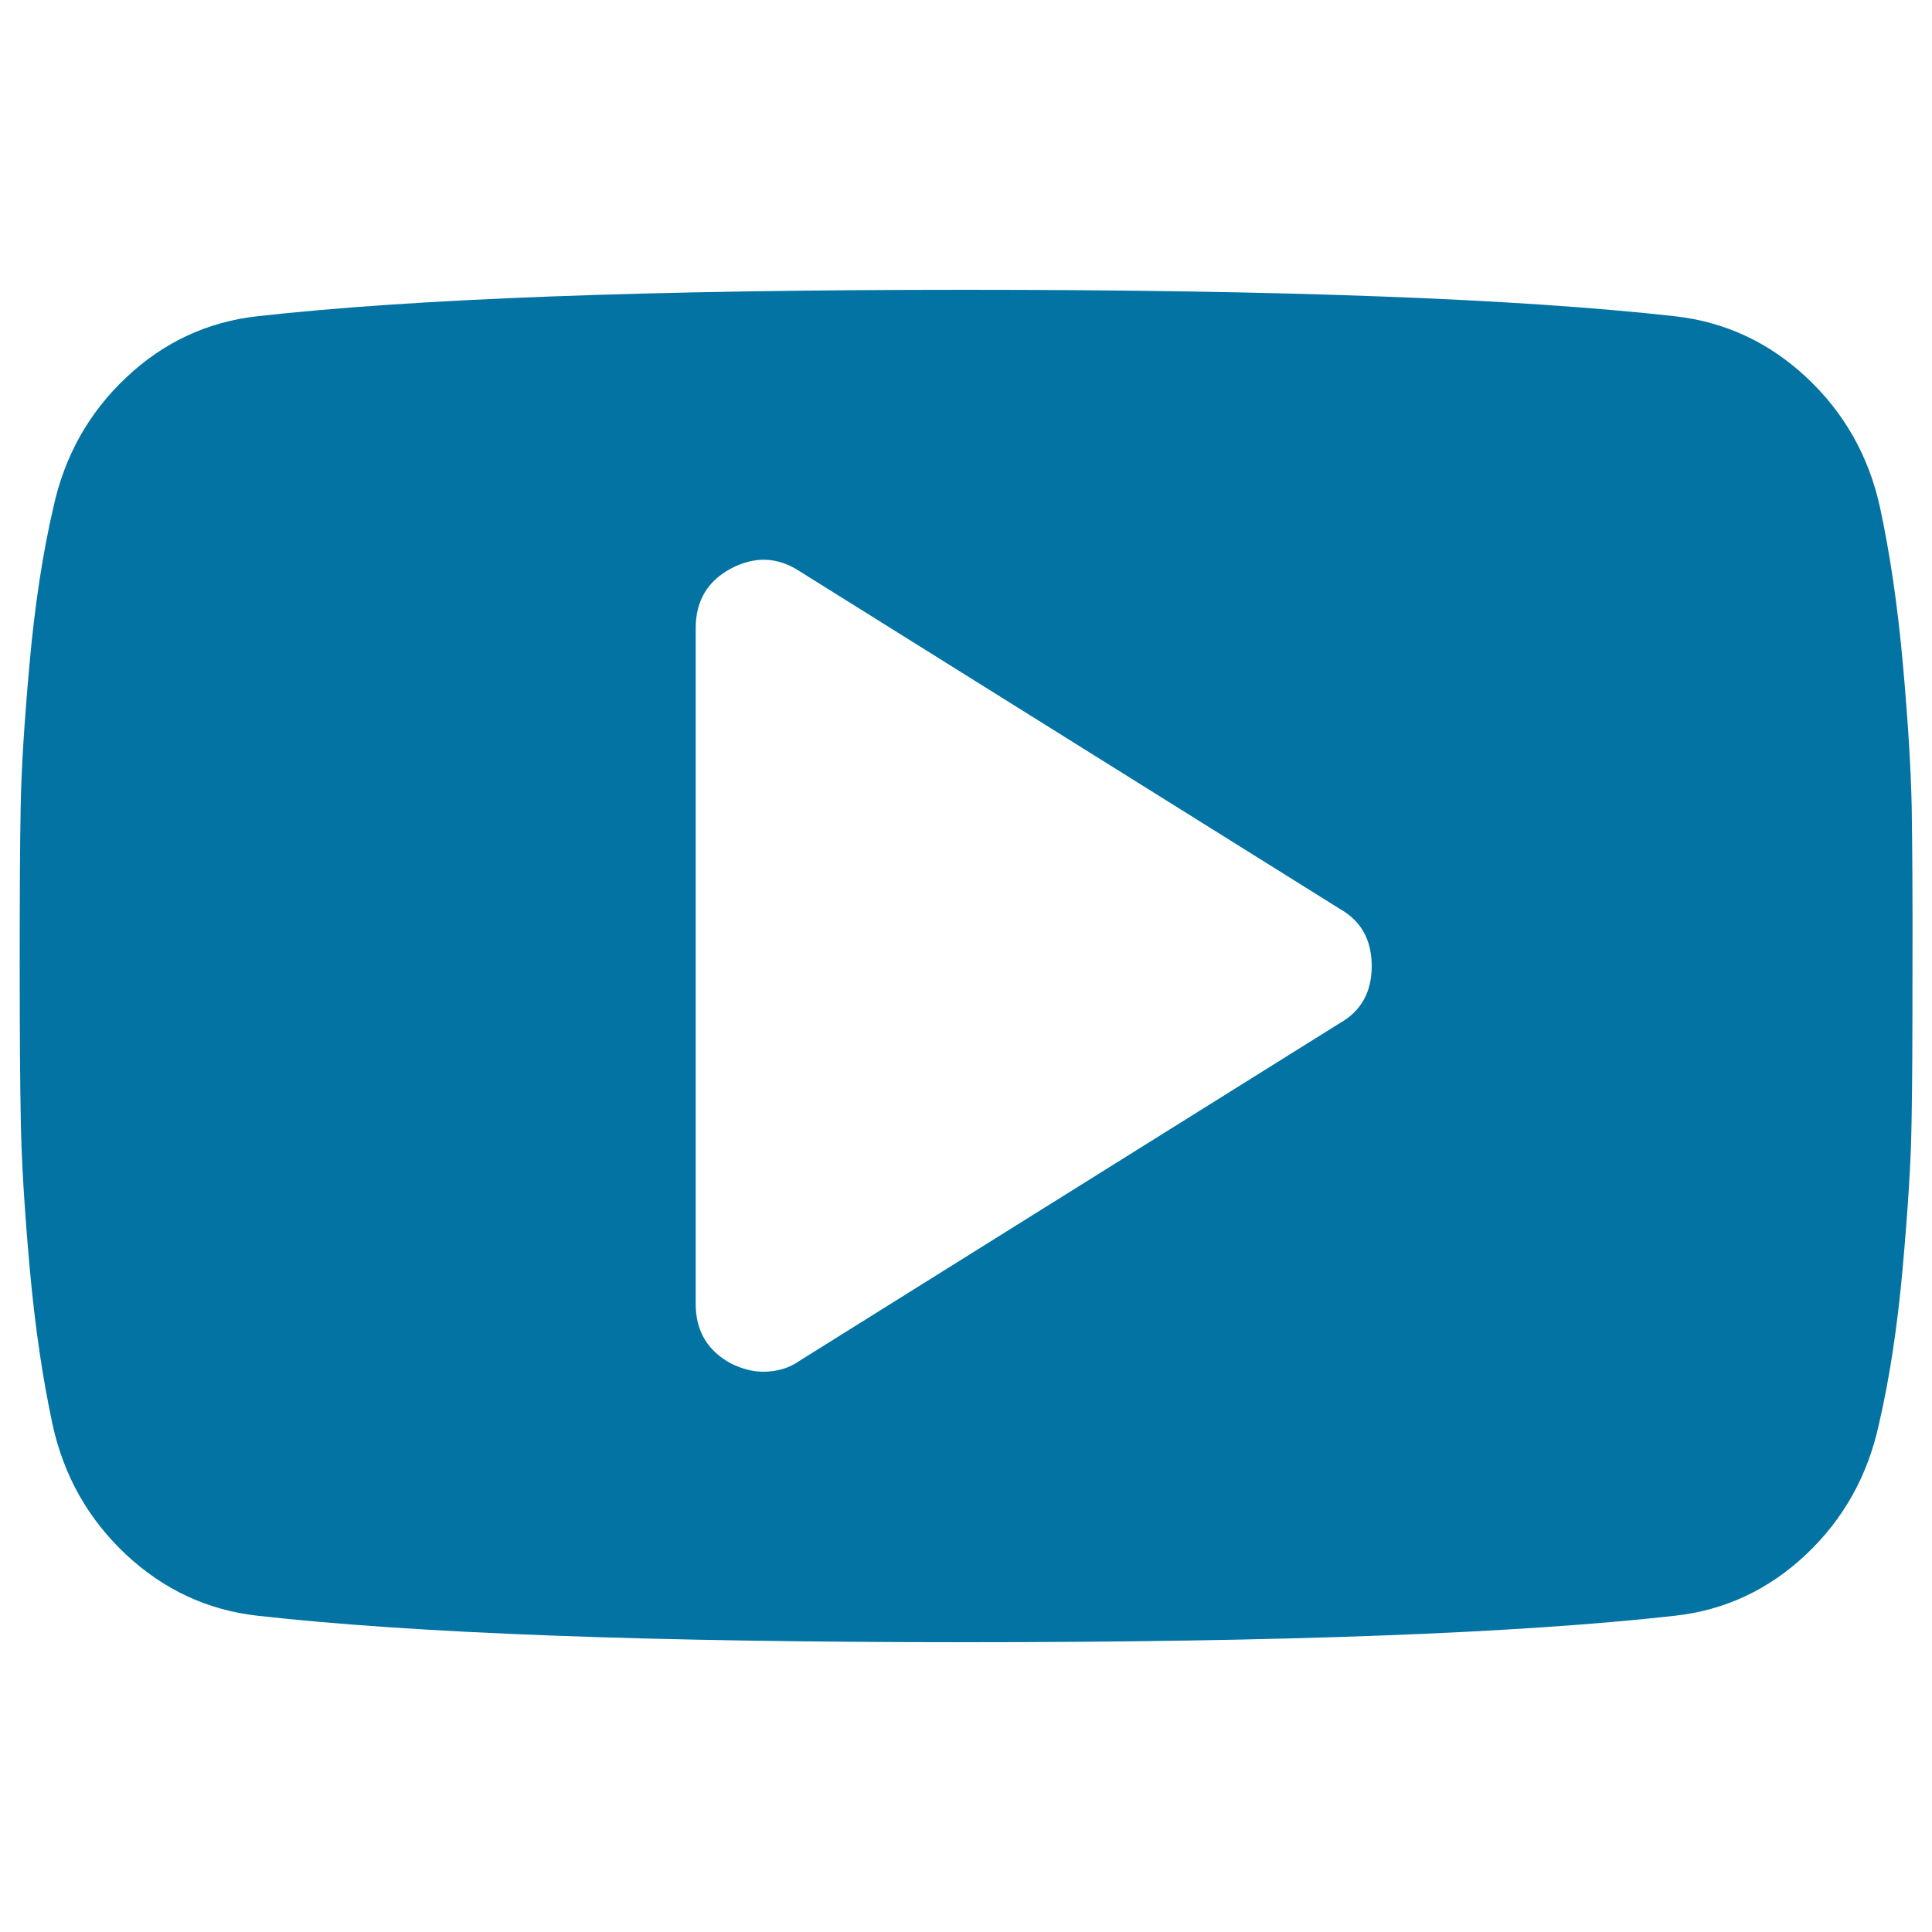
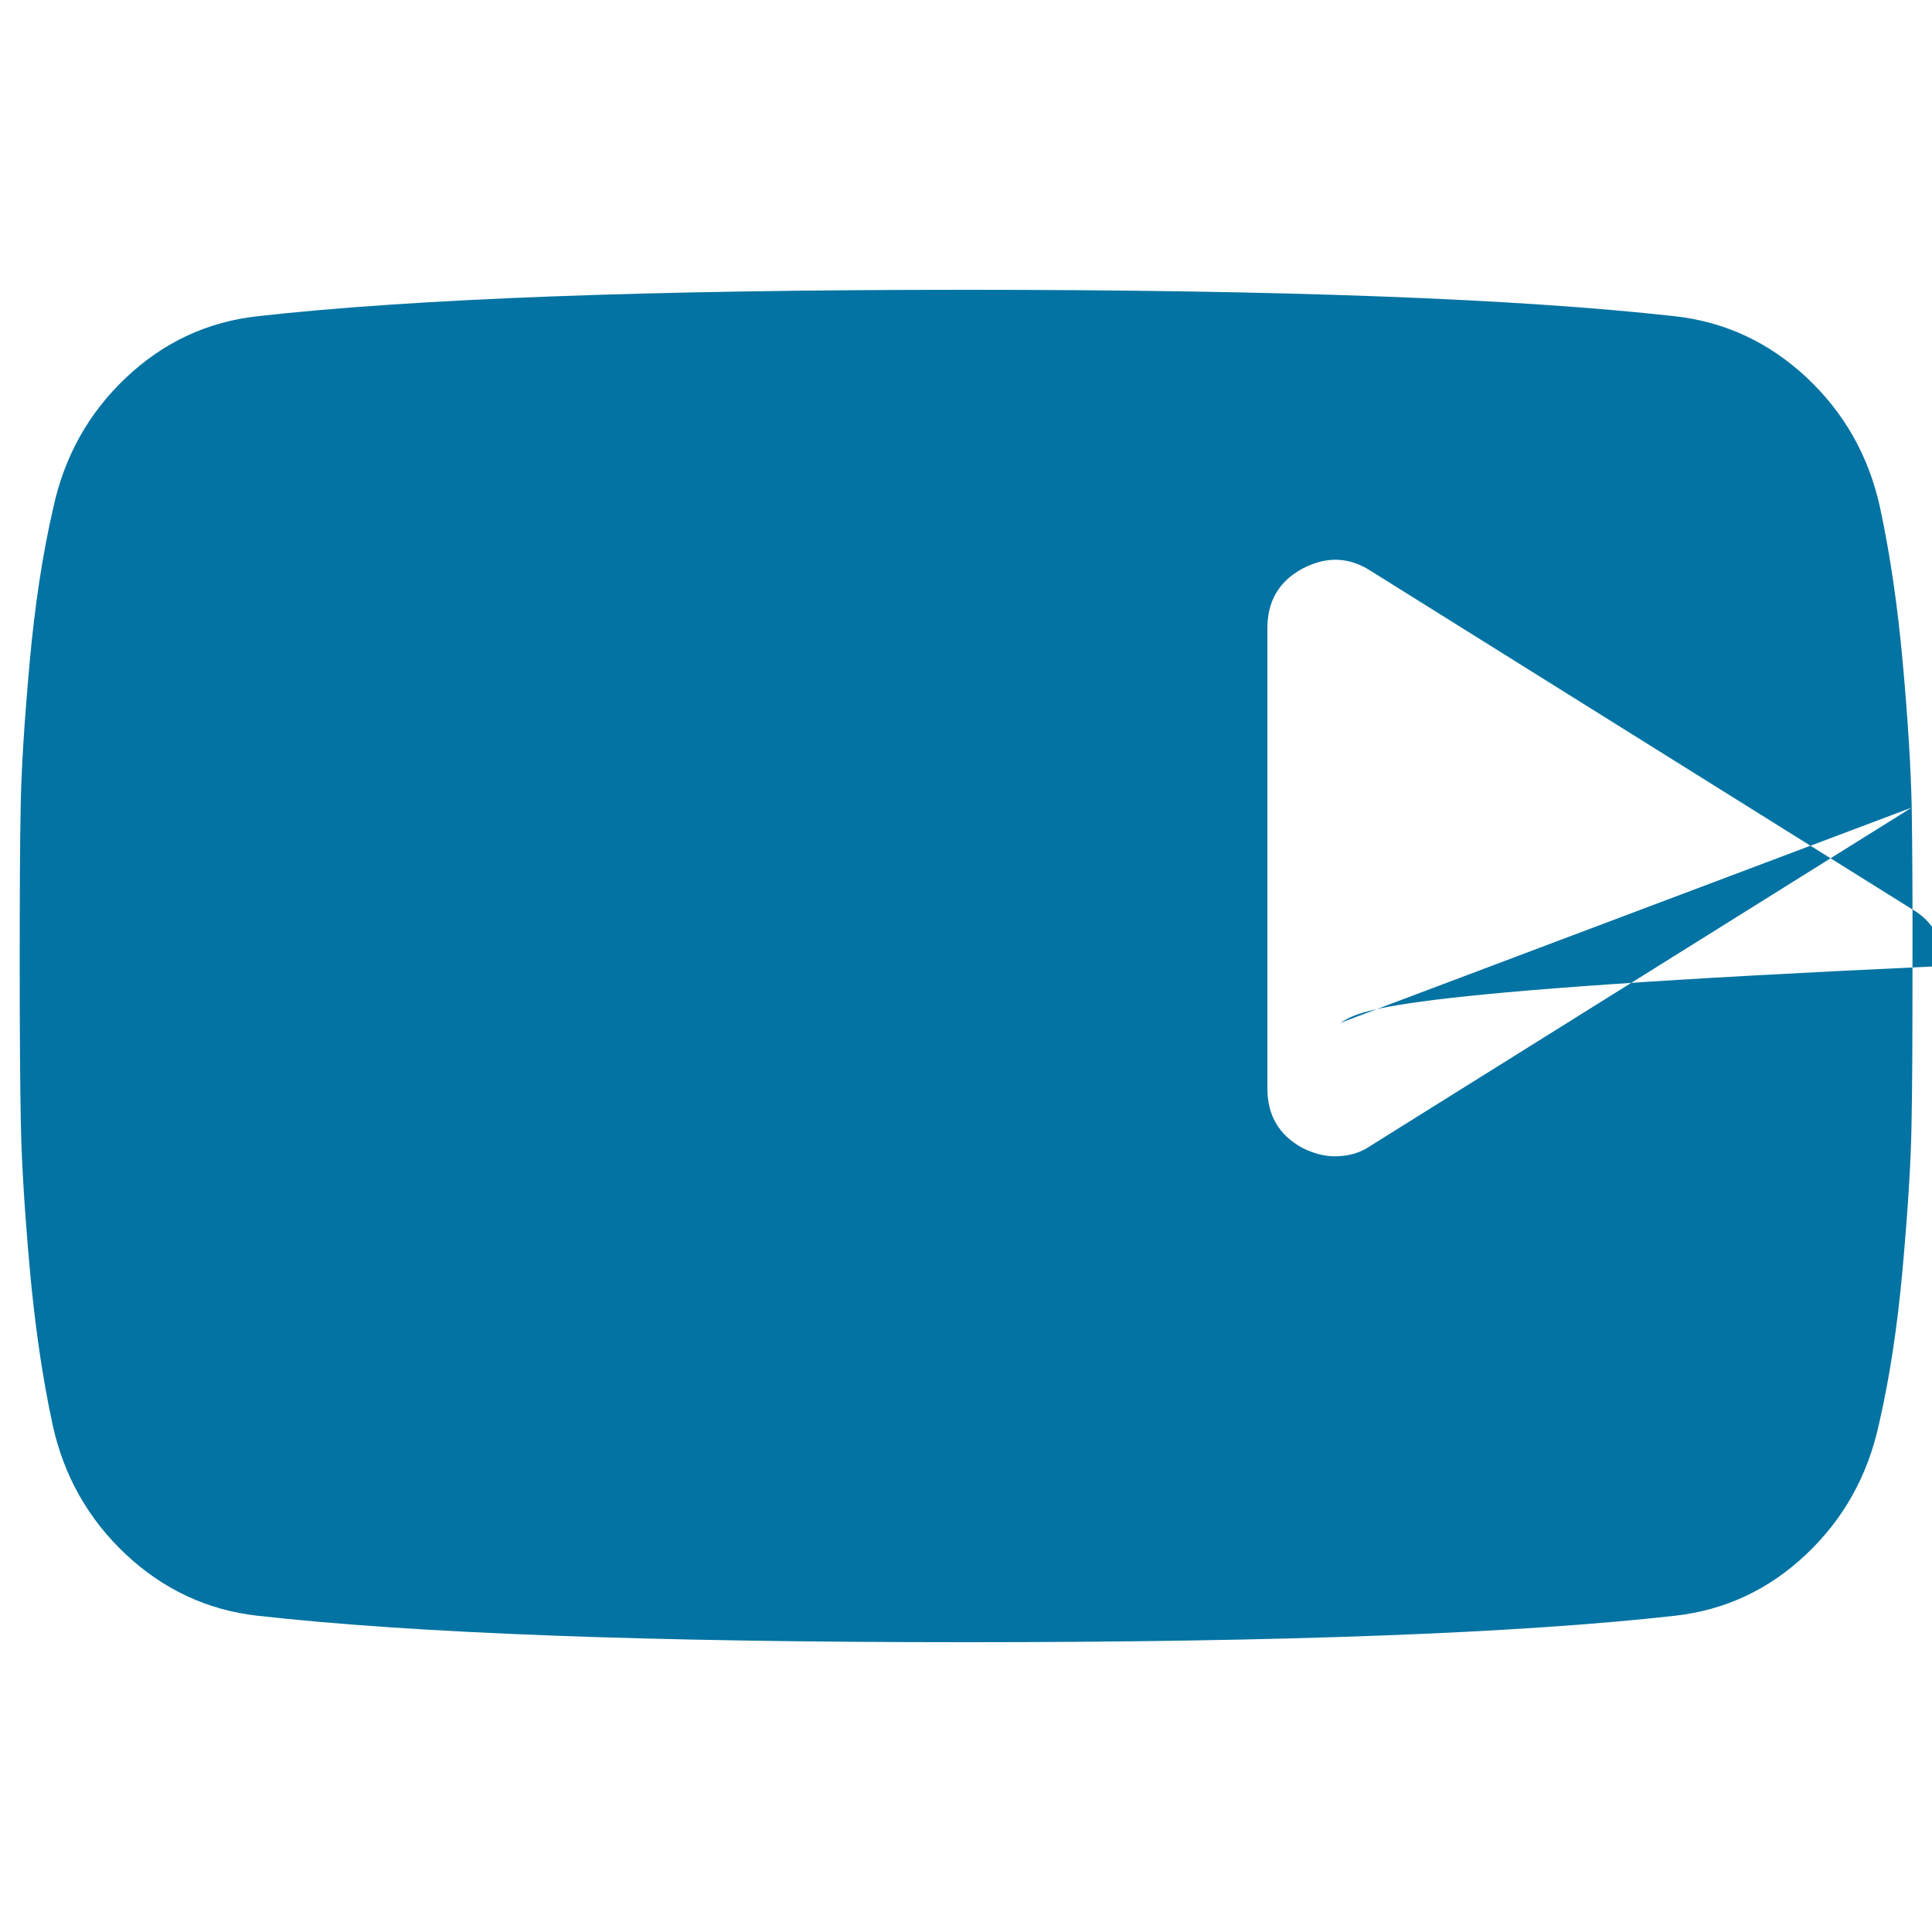
<svg xmlns="http://www.w3.org/2000/svg" viewBox="0 0 1000 1000" style="fill:#0273a2">
  <title>Youtube Logo SVG icon</title>
  <g>
-     <path d="M989.5,418c-0.4-19.7-1.9-44.6-4.6-74.6c-2.7-30.1-6.7-57-11.8-80.7c-5.8-26.6-18.5-49-38-67.3c-19.5-18.2-42.2-28.8-68.1-31.7C786,154.6,663.7,150,500,150c-163.7,0-286,4.6-366.9,13.7c-25.9,2.9-48.5,13.5-67.8,31.7c-19.3,18.2-31.9,40.6-37.7,67.3c-5.5,23.7-9.6,50.6-12.3,80.7c-2.7,30.1-4.3,55-4.6,74.6c-0.4,19.7-0.5,47-0.5,82c0,35,0.2,62.3,0.6,82c0.4,19.7,1.9,44.6,4.6,74.6c2.7,30.1,6.7,57,11.8,80.7c5.8,26.6,18.5,49,38,67.3c19.5,18.2,42.2,28.8,68.1,31.7C214,845.4,336.3,850,500,850c163.7,0,286-4.6,367-13.7c25.9-2.9,48.5-13.5,67.8-31.7c19.3-18.2,31.9-40.7,37.7-67.3c5.5-23.7,9.6-50.6,12.3-80.7c2.7-30.1,4.3-55,4.6-74.6c0.4-19.7,0.5-47,0.5-82C990,465,989.8,437.7,989.5,418z M693.6,529.5l-280,175c-5.1,3.6-11.3,5.5-18.6,5.5c-5.5,0-11.1-1.5-16.9-4.4c-12-6.6-18-16.8-18-30.6V325c0-13.8,6-24.1,18-30.6c12.4-6.6,24.2-6.2,35.5,1.1l280,175c10.9,6.2,16.4,16,16.4,29.5C710,513.5,704.5,523.3,693.6,529.5z" />
+     <path d="M989.5,418c-0.4-19.7-1.9-44.6-4.6-74.6c-2.7-30.1-6.7-57-11.8-80.7c-5.8-26.6-18.5-49-38-67.3c-19.5-18.2-42.2-28.8-68.1-31.7C786,154.6,663.7,150,500,150c-163.7,0-286,4.6-366.9,13.7c-25.9,2.9-48.5,13.5-67.8,31.7c-19.3,18.2-31.9,40.6-37.7,67.3c-5.5,23.7-9.6,50.6-12.3,80.7c-2.7,30.1-4.3,55-4.6,74.6c-0.4,19.7-0.5,47-0.5,82c0,35,0.2,62.3,0.6,82c0.4,19.7,1.9,44.6,4.6,74.6c2.7,30.1,6.7,57,11.8,80.7c5.8,26.6,18.5,49,38,67.3c19.5,18.2,42.2,28.8,68.1,31.7C214,845.4,336.3,850,500,850c163.7,0,286-4.6,367-13.7c25.9-2.9,48.5-13.5,67.8-31.7c19.3-18.2,31.9-40.7,37.7-67.3c5.5-23.7,9.6-50.6,12.3-80.7c2.7-30.1,4.3-55,4.6-74.6c0.4-19.7,0.5-47,0.5-82C990,465,989.8,437.7,989.5,418z l-280,175c-5.1,3.6-11.3,5.5-18.6,5.5c-5.5,0-11.1-1.5-16.9-4.4c-12-6.6-18-16.8-18-30.6V325c0-13.8,6-24.1,18-30.6c12.4-6.6,24.2-6.2,35.5,1.1l280,175c10.9,6.2,16.4,16,16.4,29.5C710,513.5,704.5,523.3,693.6,529.5z" />
  </g>
</svg>